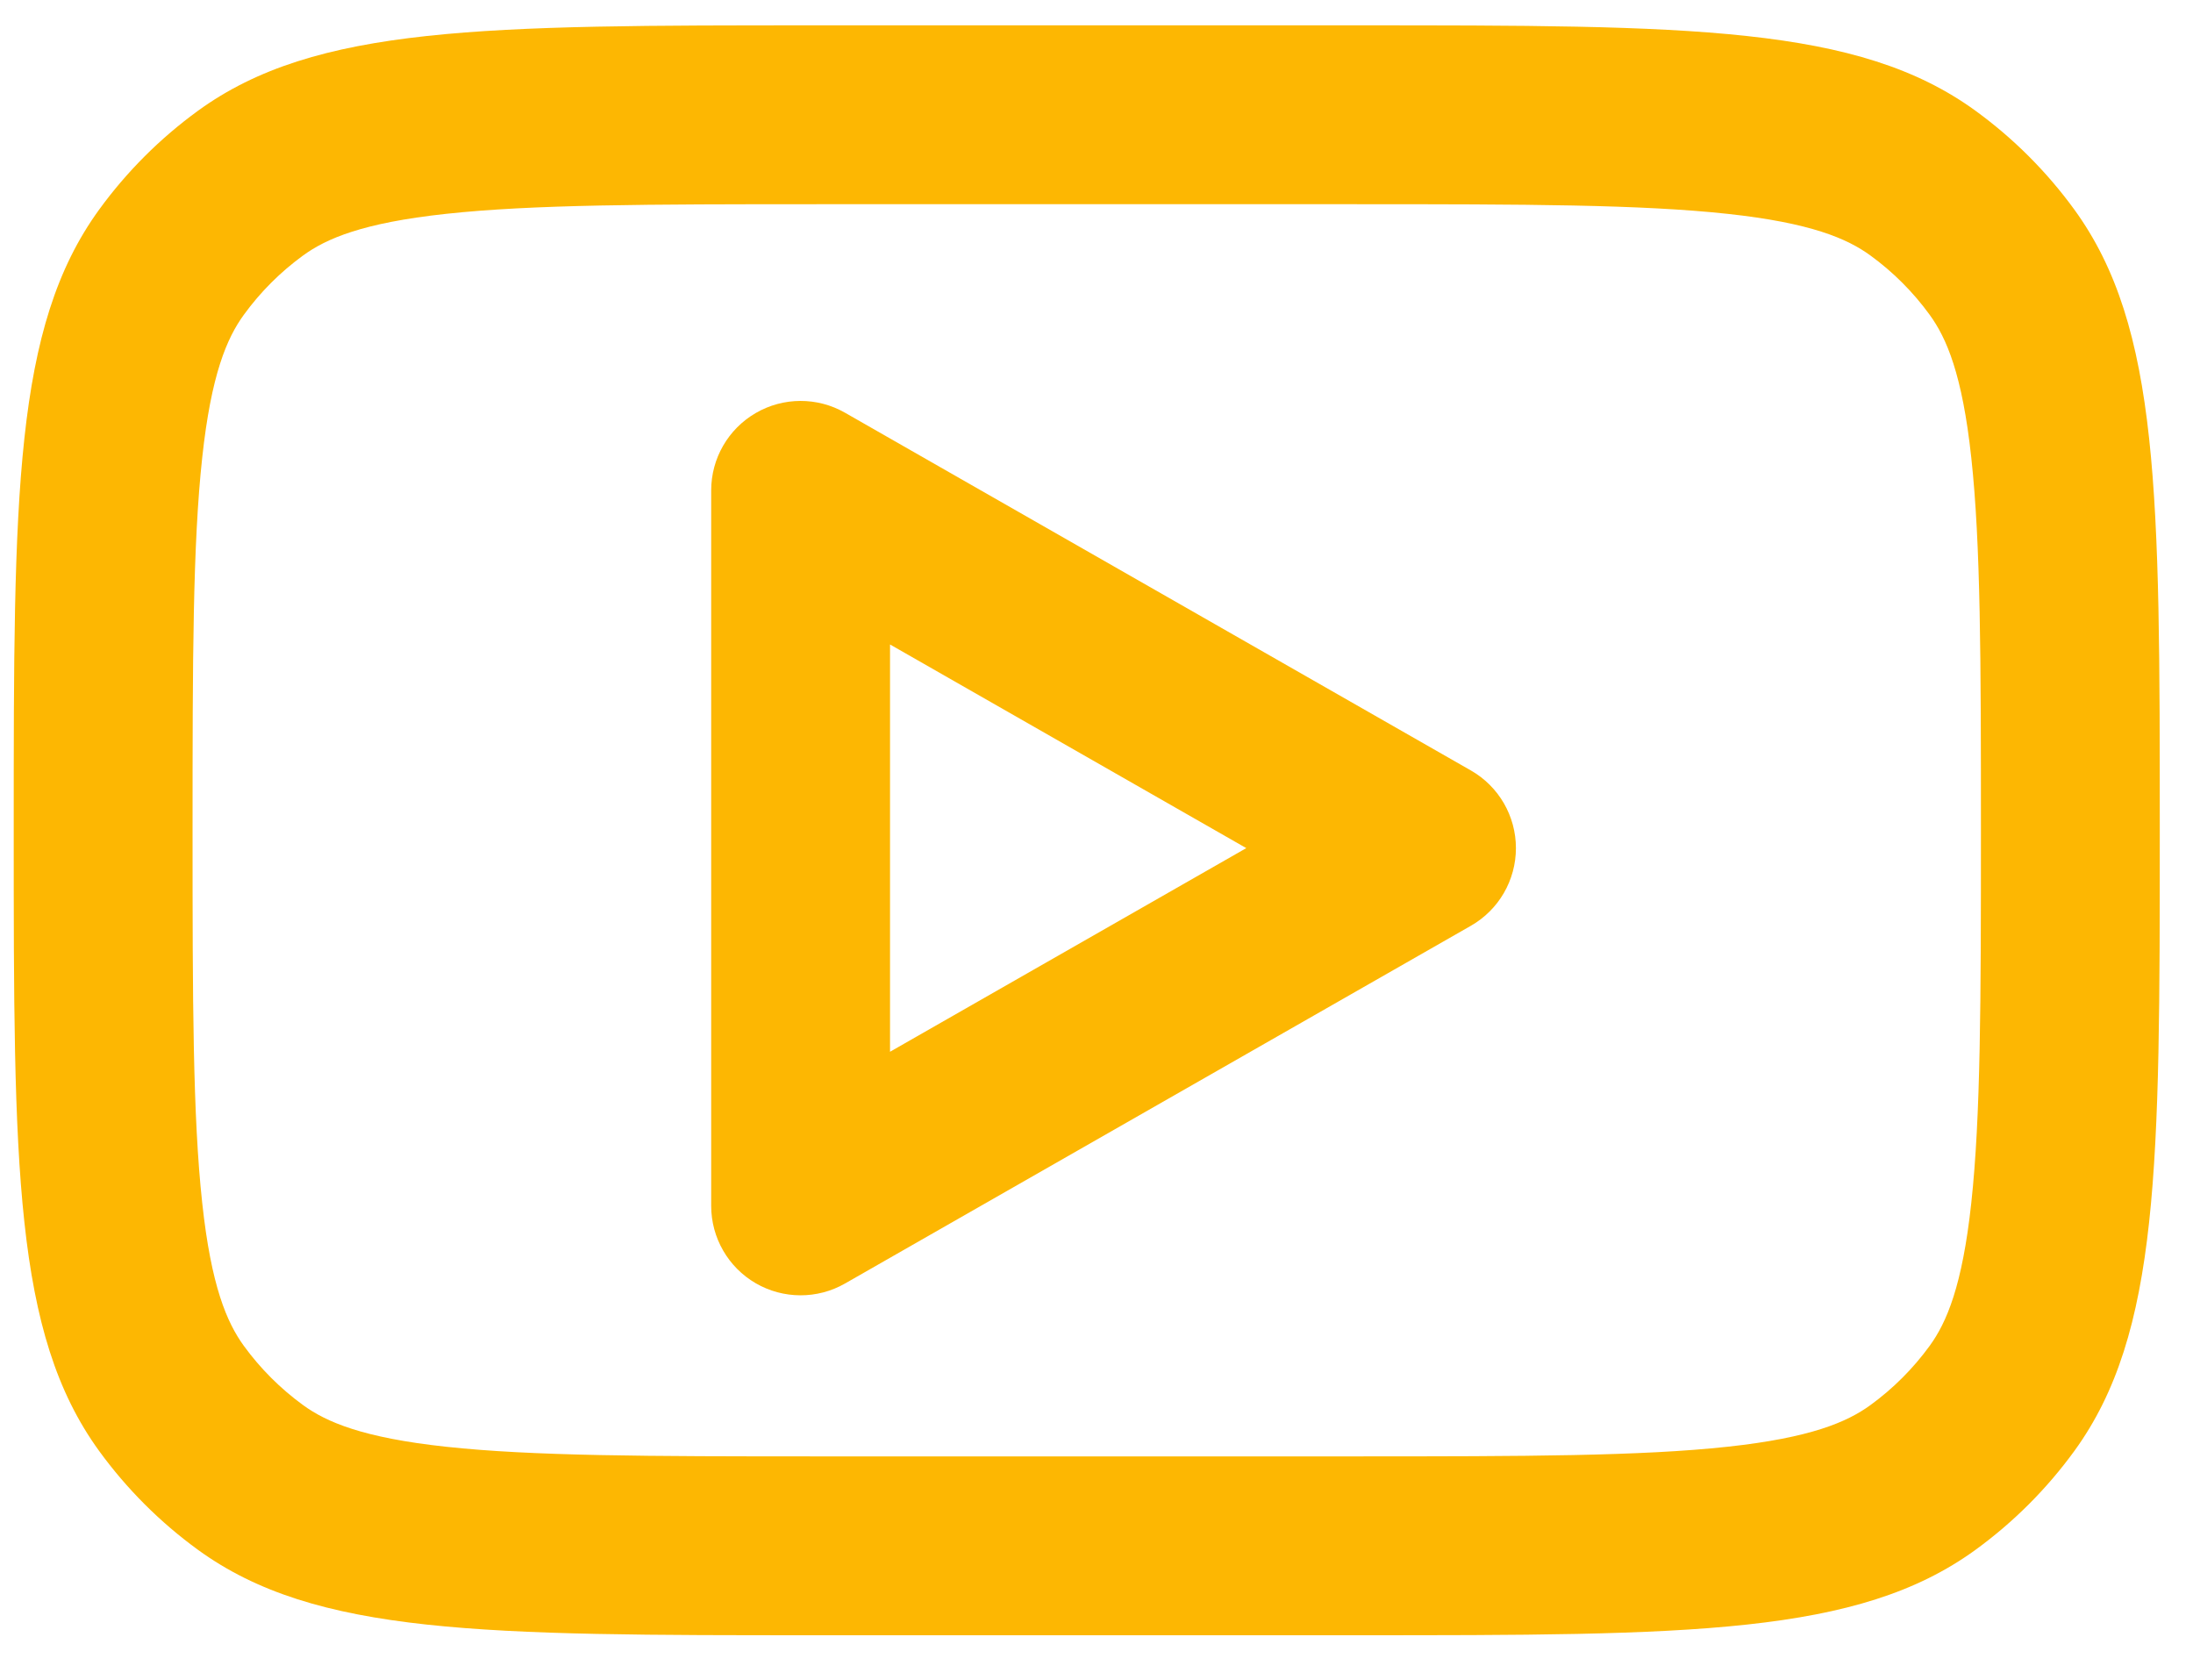
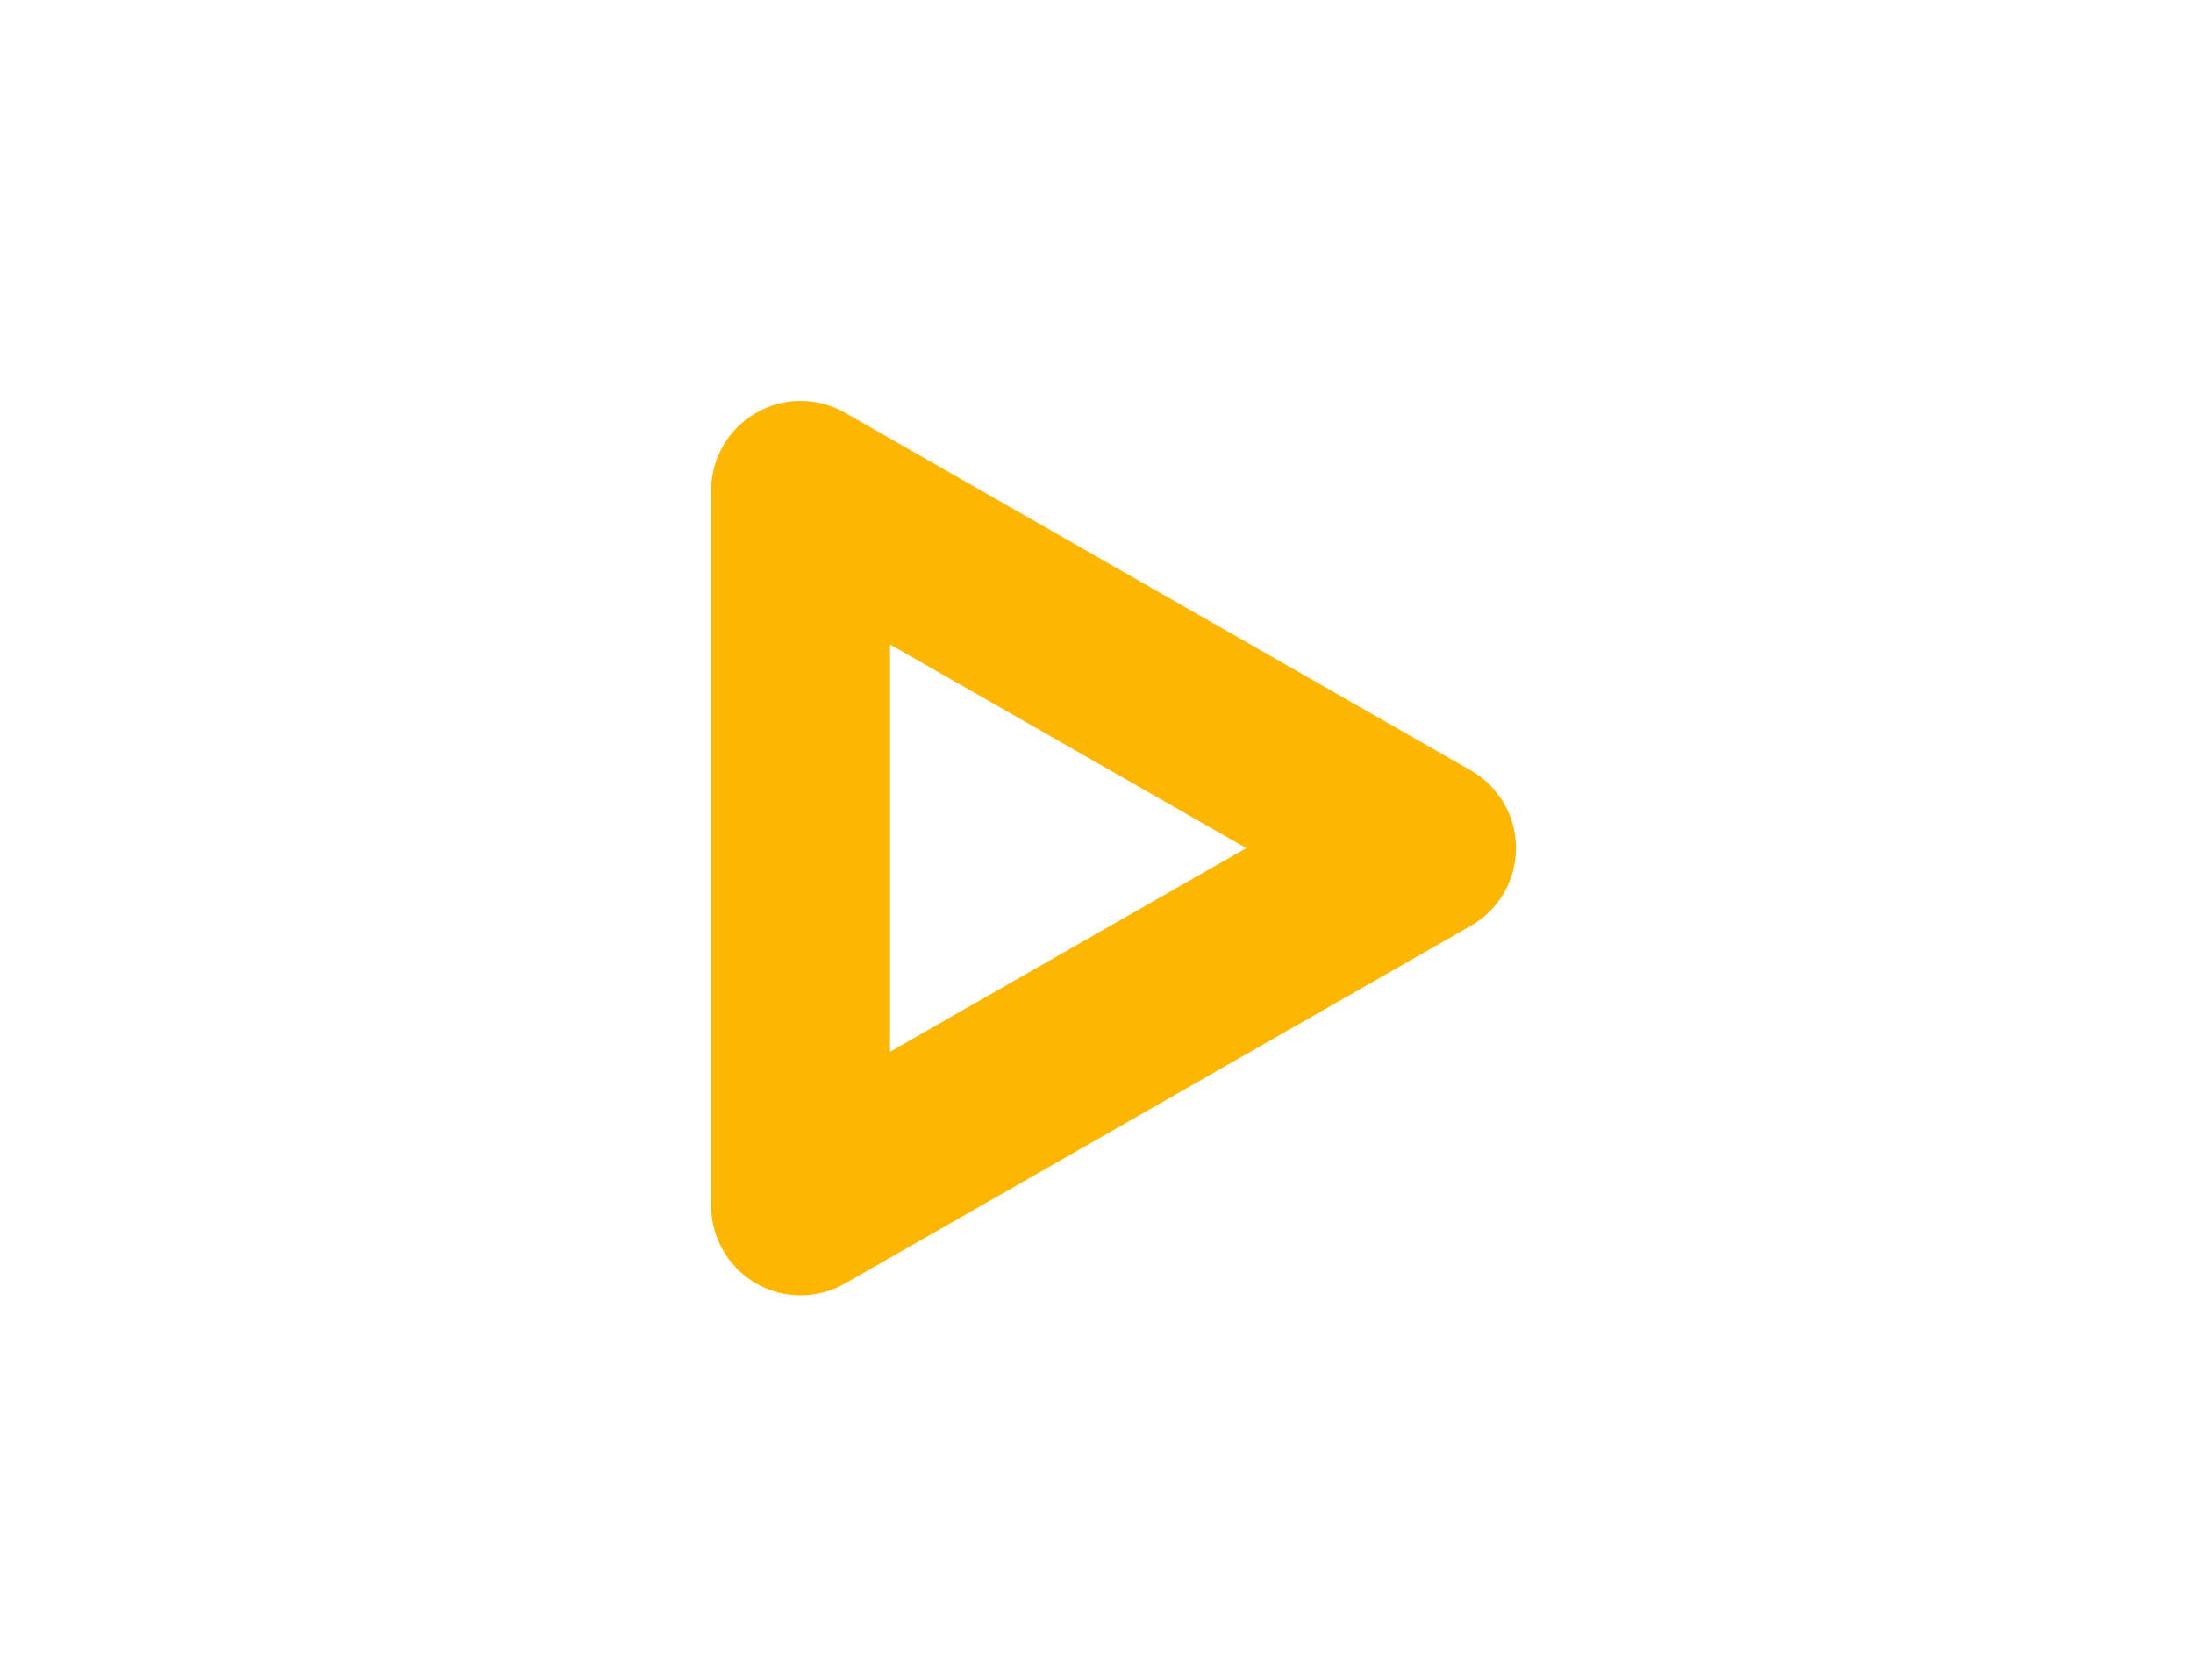
<svg xmlns="http://www.w3.org/2000/svg" width="47" height="36" viewBox="0 0 47 36" fill="none">
-   <path fill-rule="evenodd" clip-rule="evenodd" d="M0.294 17.793C0.294 10.606 0.294 7.012 2.124 4.493C2.715 3.68 3.431 2.964 4.244 2.373C6.763 0.543 10.356 0.543 17.542 0.543H29.04C36.226 0.543 39.819 0.543 42.338 2.373C43.151 2.964 43.867 3.68 44.458 4.493C46.288 7.012 46.288 10.606 46.288 17.793C46.288 24.98 46.288 28.573 44.458 31.093C43.867 31.906 43.151 32.622 42.338 33.213C39.819 35.043 36.226 35.043 29.04 35.043H17.542C10.356 35.043 6.763 35.043 4.244 33.213C3.431 32.622 2.715 31.906 2.124 31.093C0.294 28.573 0.294 24.98 0.294 17.793ZM17.542 4.376H29.04C32.718 4.376 35.169 4.382 37.026 4.583C38.812 4.776 39.588 5.113 40.085 5.474C40.573 5.829 41.002 6.258 41.357 6.747C41.718 7.244 42.055 8.02 42.248 9.806C42.45 11.663 42.455 14.114 42.455 17.793C42.455 21.472 42.45 23.923 42.248 25.78C42.055 27.566 41.718 28.342 41.357 28.84C41.002 29.328 40.573 29.757 40.085 30.112C39.588 30.473 38.812 30.81 37.026 31.003C35.169 31.204 32.718 31.21 29.04 31.21H17.542C13.863 31.21 11.412 31.204 9.556 31.003C7.77 30.81 6.994 30.473 6.497 30.112C6.009 29.757 5.58 29.328 5.225 28.84C4.864 28.342 4.527 27.566 4.334 25.78C4.132 23.923 4.127 21.472 4.127 17.793C4.127 14.114 4.132 11.663 4.334 9.806C4.527 8.02 4.864 7.244 5.225 6.747C5.58 6.258 6.009 5.829 6.497 5.474C6.994 5.113 7.77 4.776 9.556 4.583C11.412 4.382 13.863 4.376 17.542 4.376Z" fill="#FDB702" />
  <path fill-rule="evenodd" clip-rule="evenodd" d="M18.109 8.844C17.516 8.505 16.787 8.508 16.197 8.851C15.606 9.194 15.242 9.825 15.242 10.508V25.842C15.242 26.525 15.606 27.157 16.197 27.5C16.787 27.842 17.516 27.845 18.109 27.506L31.524 19.839C32.121 19.498 32.489 18.863 32.489 18.175C32.489 17.487 32.121 16.852 31.524 16.511L18.109 8.844ZM26.71 18.175L19.075 22.539V13.811L26.71 18.175Z" fill="#FDB702" />
</svg>